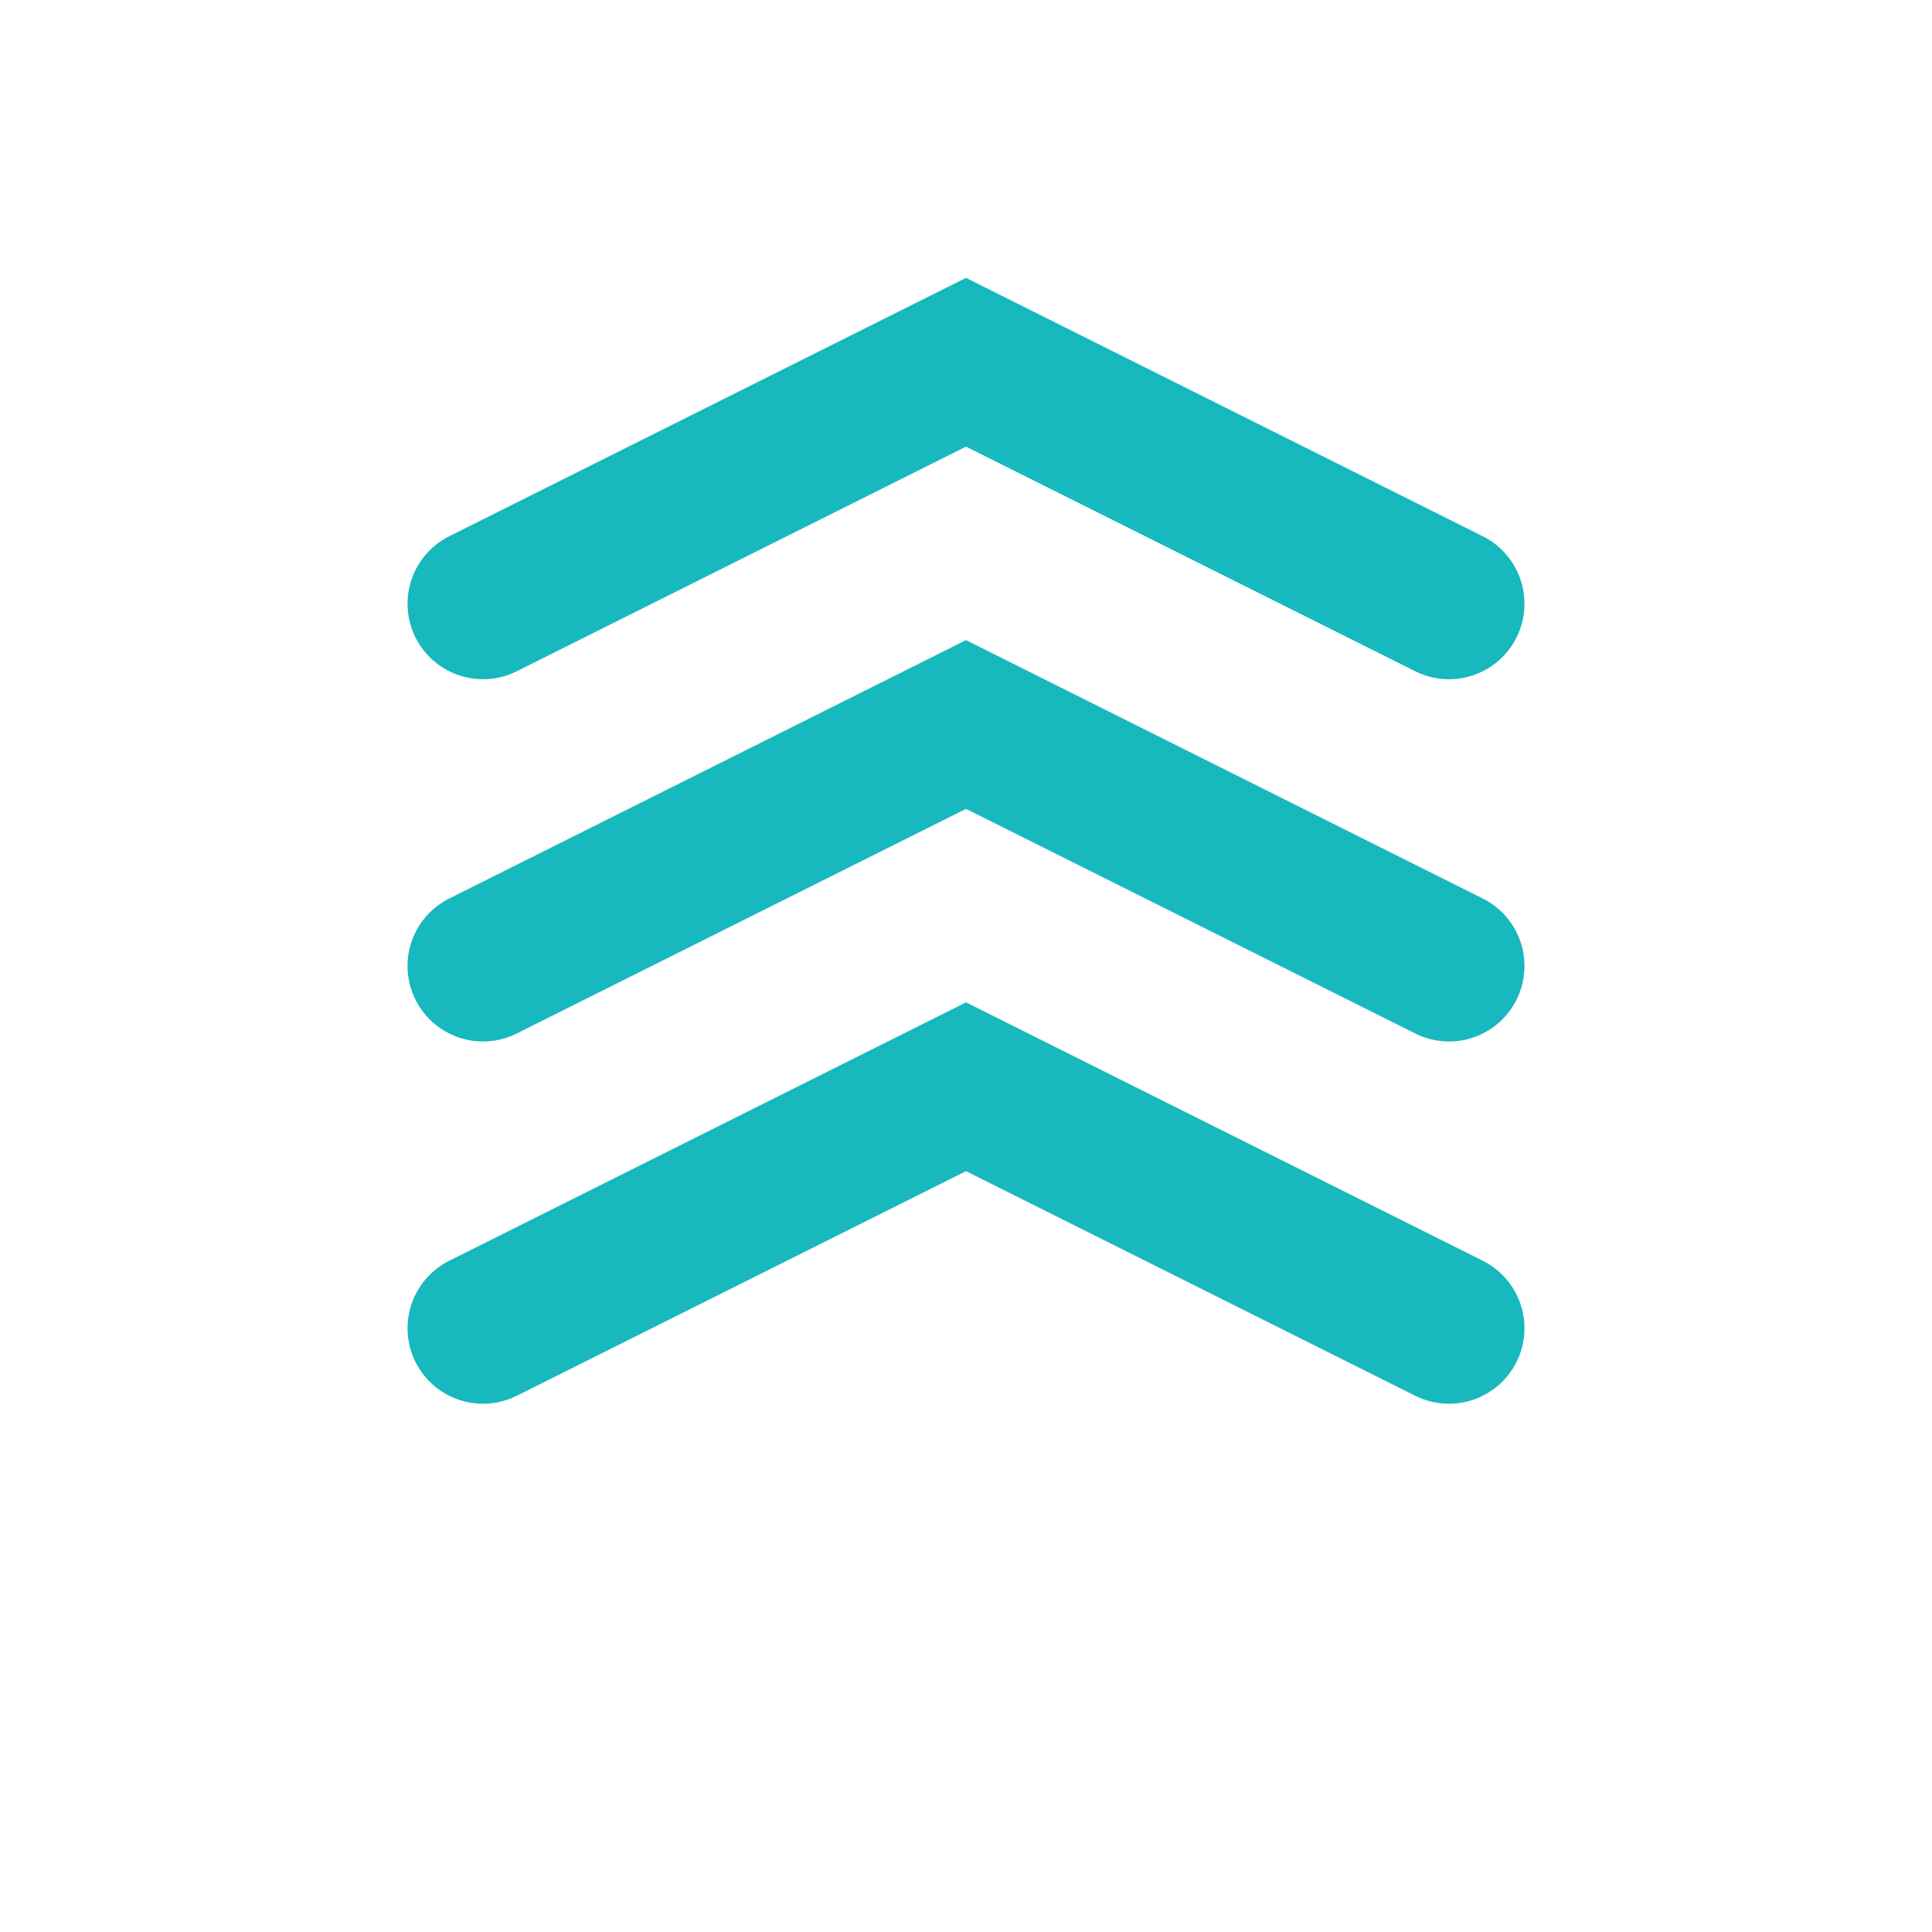
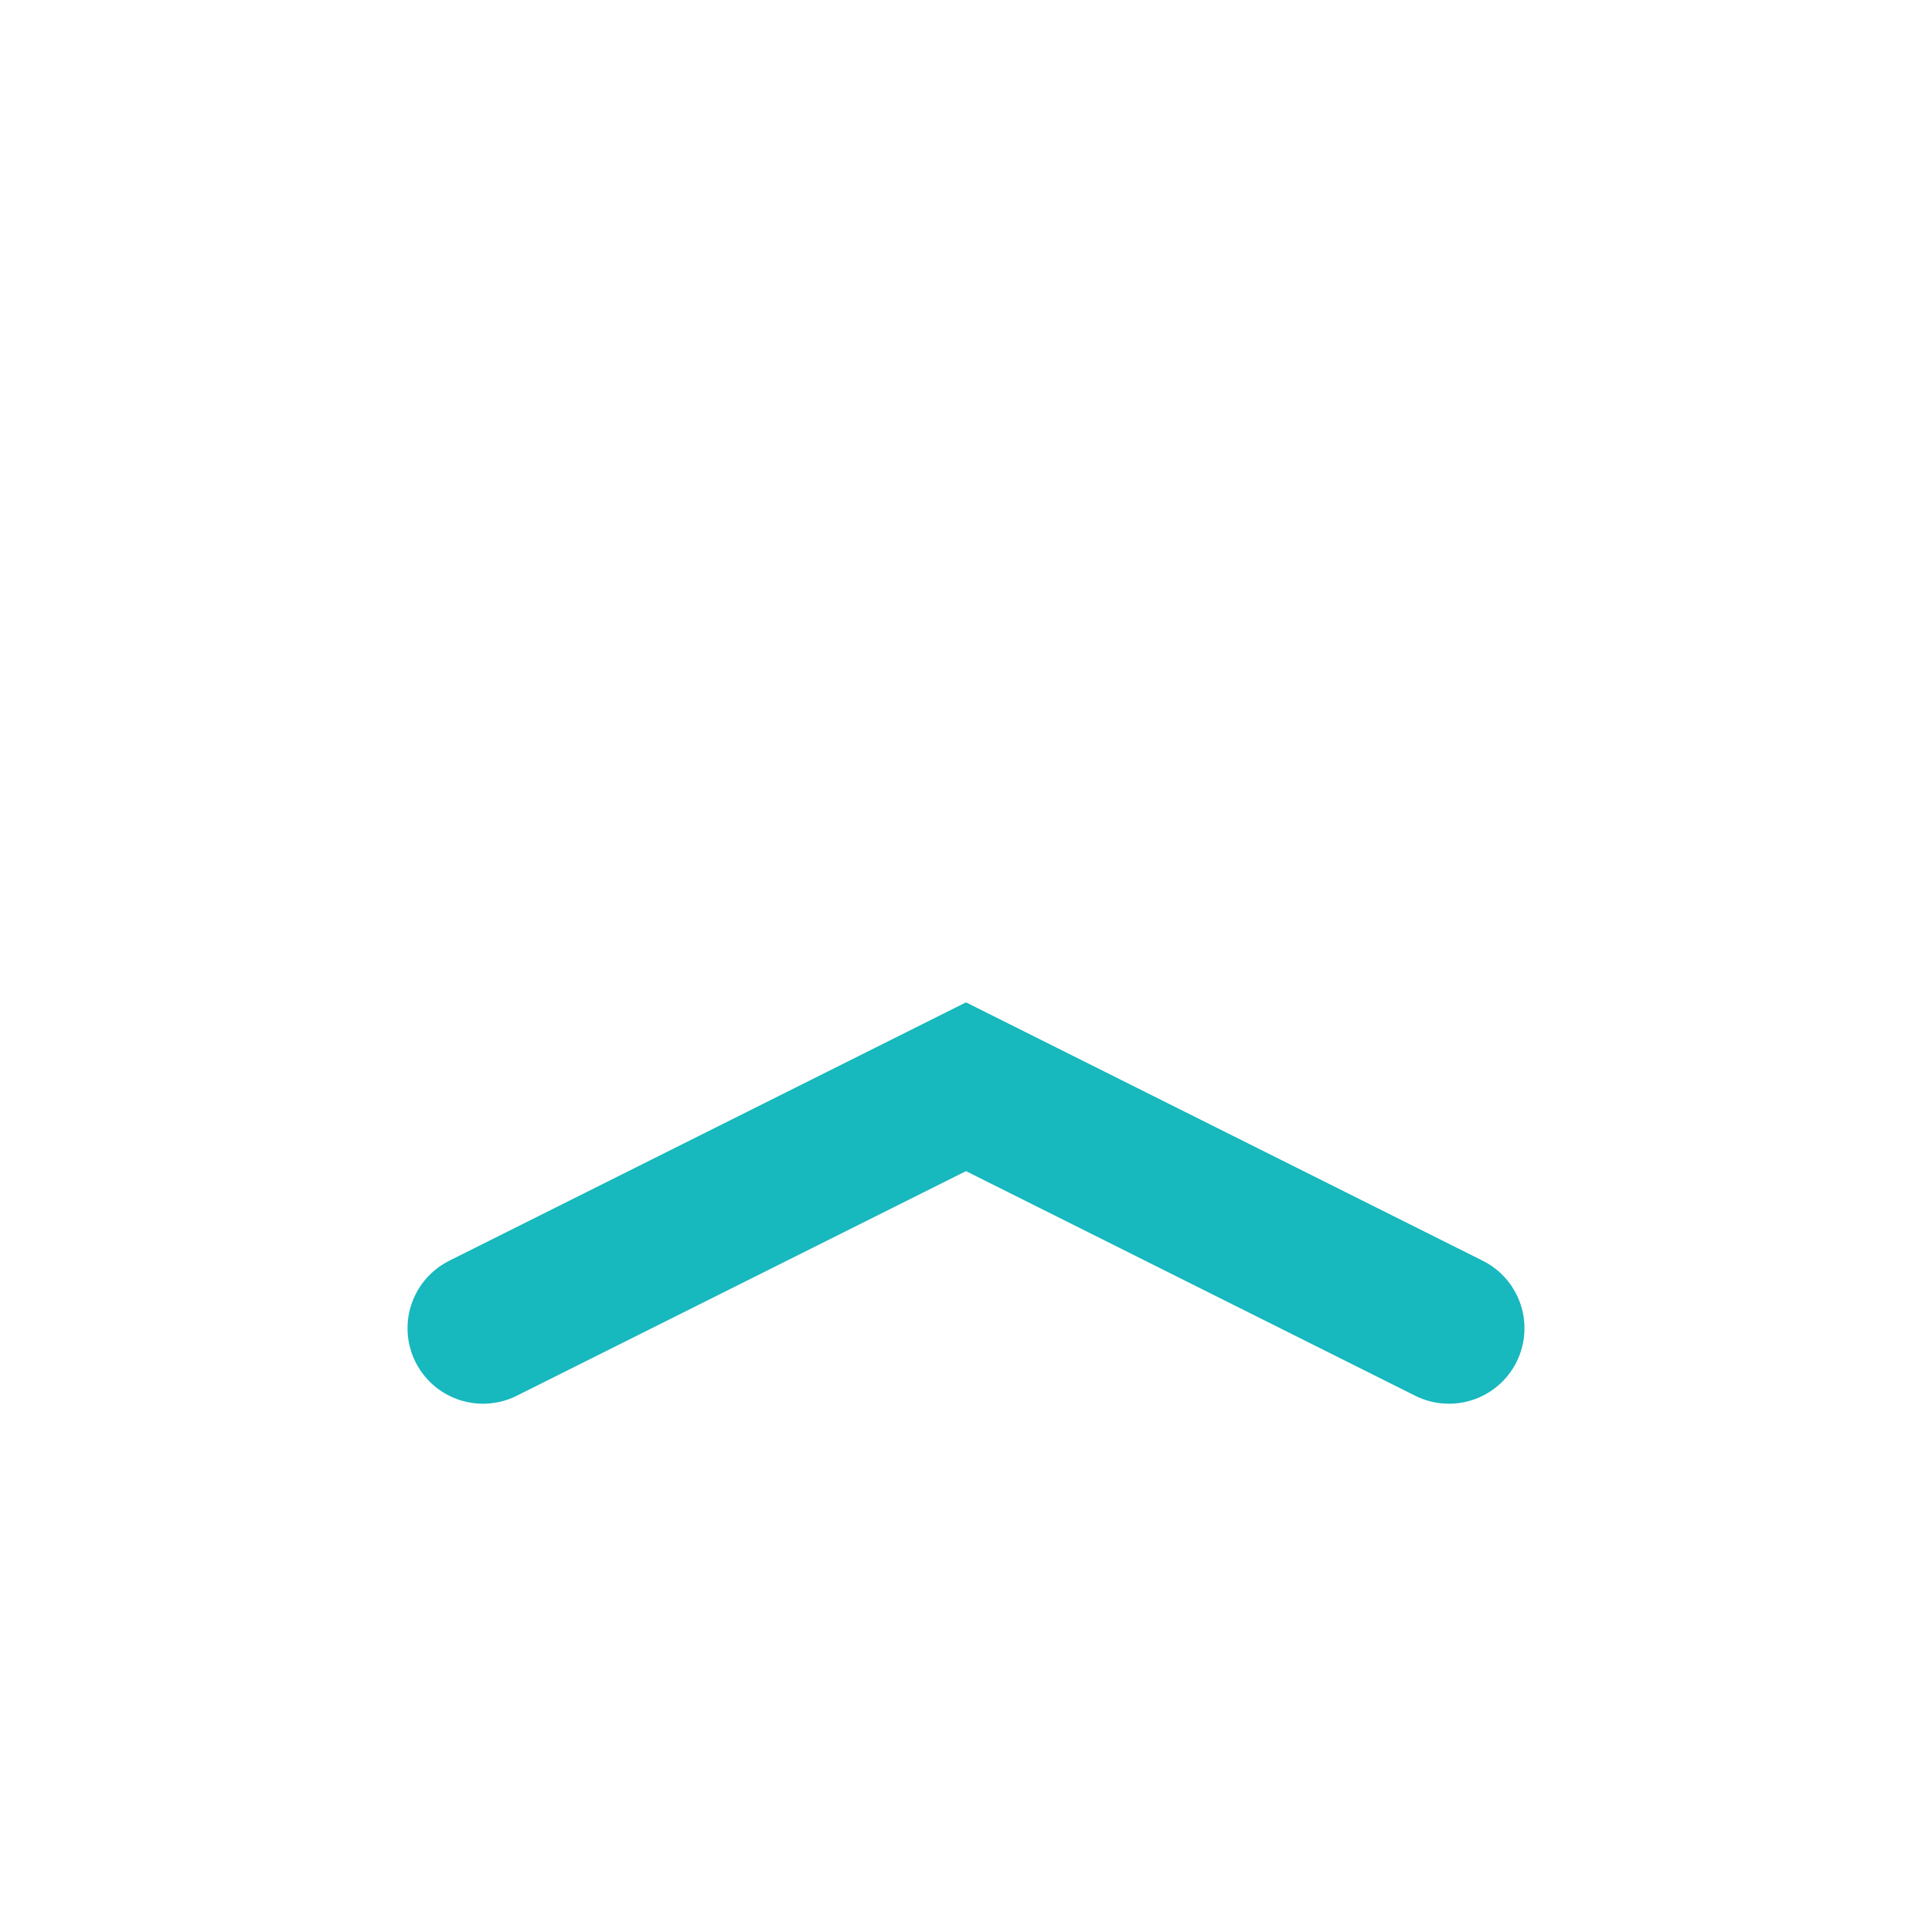
<svg xmlns="http://www.w3.org/2000/svg" width="32" height="32" viewBox="0 0 32 32" fill="none">
-   <rect width="32" height="32" fill="white" />
-   <path d="M8 10 L16 6 L24 10" stroke="#17B8BE" stroke-width="2.5" stroke-linecap="round" />
-   <path d="M8 16 L16 12 L24 16" stroke="#17B8BE" stroke-width="2.5" stroke-linecap="round" />
  <path d="M8 22 L16 18 L24 22" stroke="#17B8BE" stroke-width="2.5" stroke-linecap="round" />
</svg>